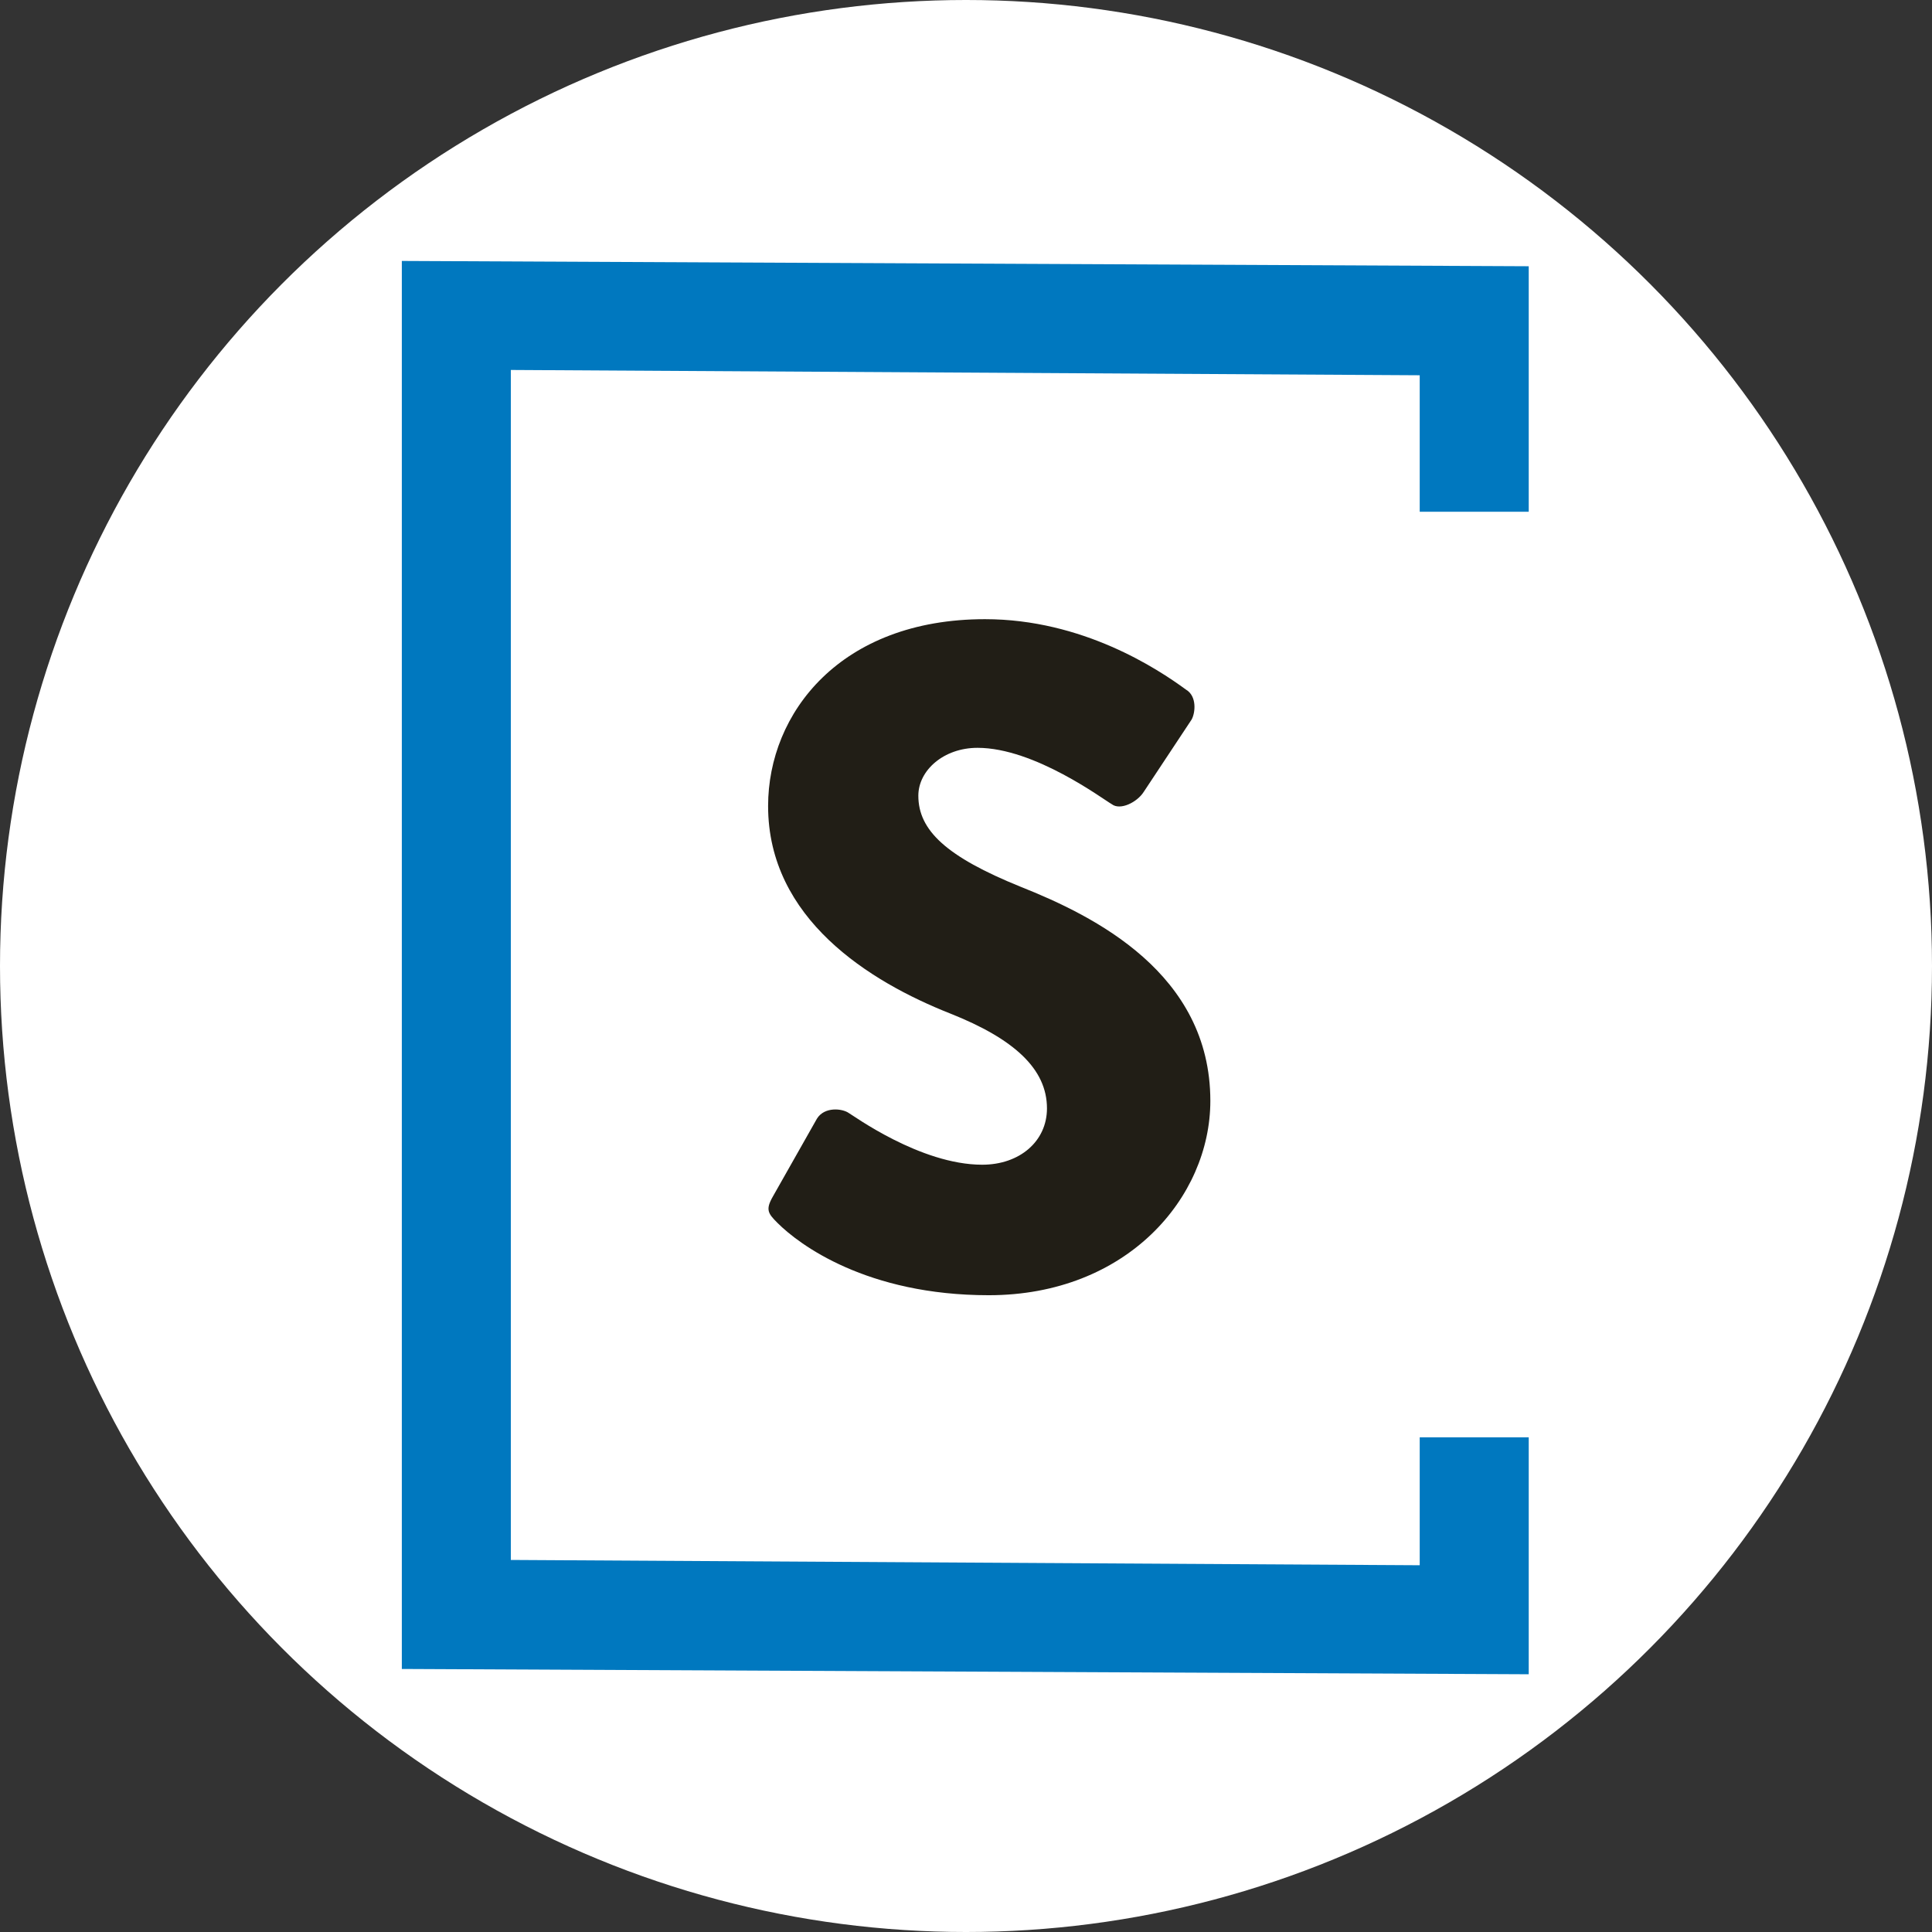
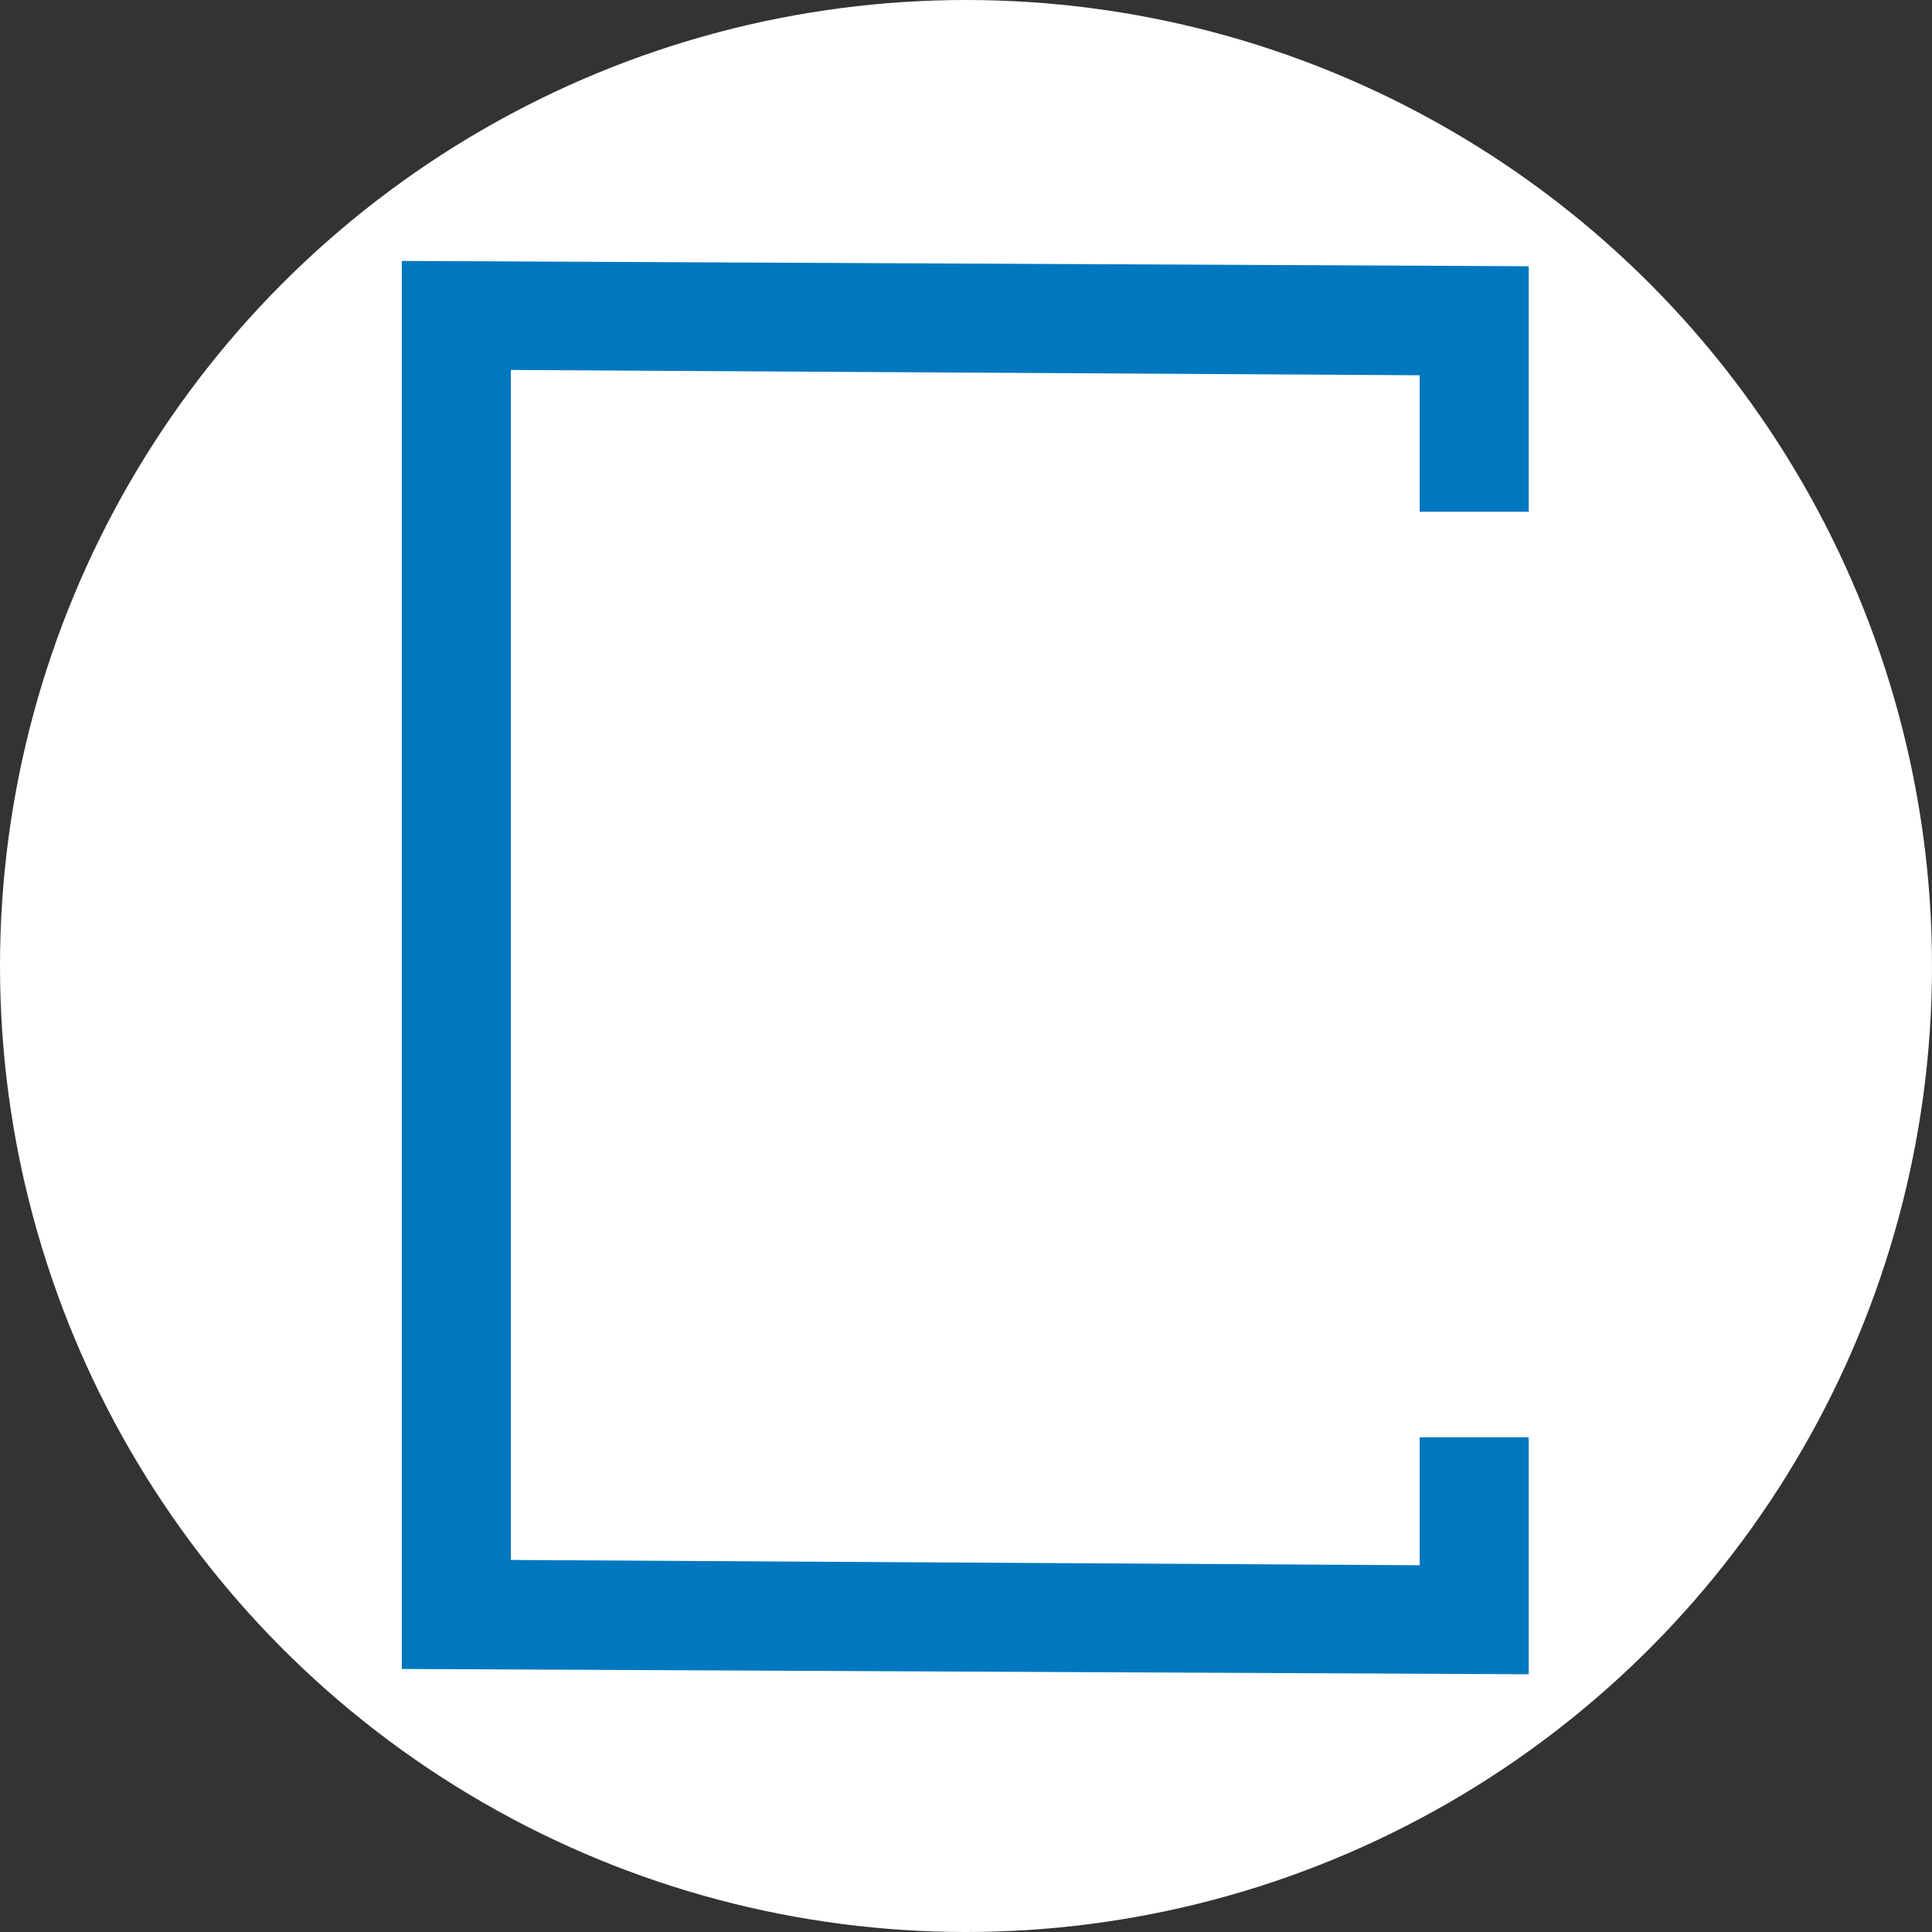
<svg xmlns="http://www.w3.org/2000/svg" width="354" height="354" viewBox="0 0 354 354">
  <rect x="0" y="0" width="354" height="354" fill="#333333" stroke="none" />
  <g id="Group_2587" data-name="Group 2587" transform="translate(-4214 -1196)">
    <circle id="Ellipse_262" data-name="Ellipse 262" cx="177" cy="177" r="177" transform="translate(4214 1196)" fill="#fff" />
    <g id="Group_2570" data-name="Group 2570" transform="translate(4287.626 1243.813)">
      <g id="Group_2569" data-name="Group 2569" transform="translate(0 0)">
        <path id="Path_3584" data-name="Path 3584" d="M206.483,258.962,0,257.991V0L206.483.971V45.955H186.508V20.946L19.974,19.975V238.016l166.534.971v-23.44h19.975Z" transform="translate(0 0)" fill="#0078bf" />
      </g>
-       <path id="Path_4377" data-name="Path 4377" d="M30.643,134.935l8.085-14.28c1.377-2.235,4.644-1.891,5.85-1.032.687.345,13.075,9.464,24.43,9.464,6.882,0,11.871-4.3,11.871-10.323,0-7.227-6.021-12.732-17.721-17.379-14.8-5.848-33.376-17.374-33.376-38.02,0-17.032,13.248-34.237,39.742-34.237,17.892,0,31.657,9.117,36.817,12.9,2.064,1.206,1.722,4.3,1.032,5.505L98.6,60.785c-1.206,1.893-4.3,3.441-5.85,2.238C91.2,62.162,78.644,52.7,68.149,52.7c-6.195,0-10.839,4.128-10.839,8.773,0,6.366,5.16,11.184,18.753,16.689C89.48,83.5,110.814,93.99,110.814,117.388c0,17.721-15.312,35.611-40.6,35.611-22.368,0-34.755-9.289-38.71-13.246-1.722-1.719-2.238-2.409-.861-4.818" transform="translate(37.331 36.511)" fill="#211e16" />
    </g>
  </g>
</svg>